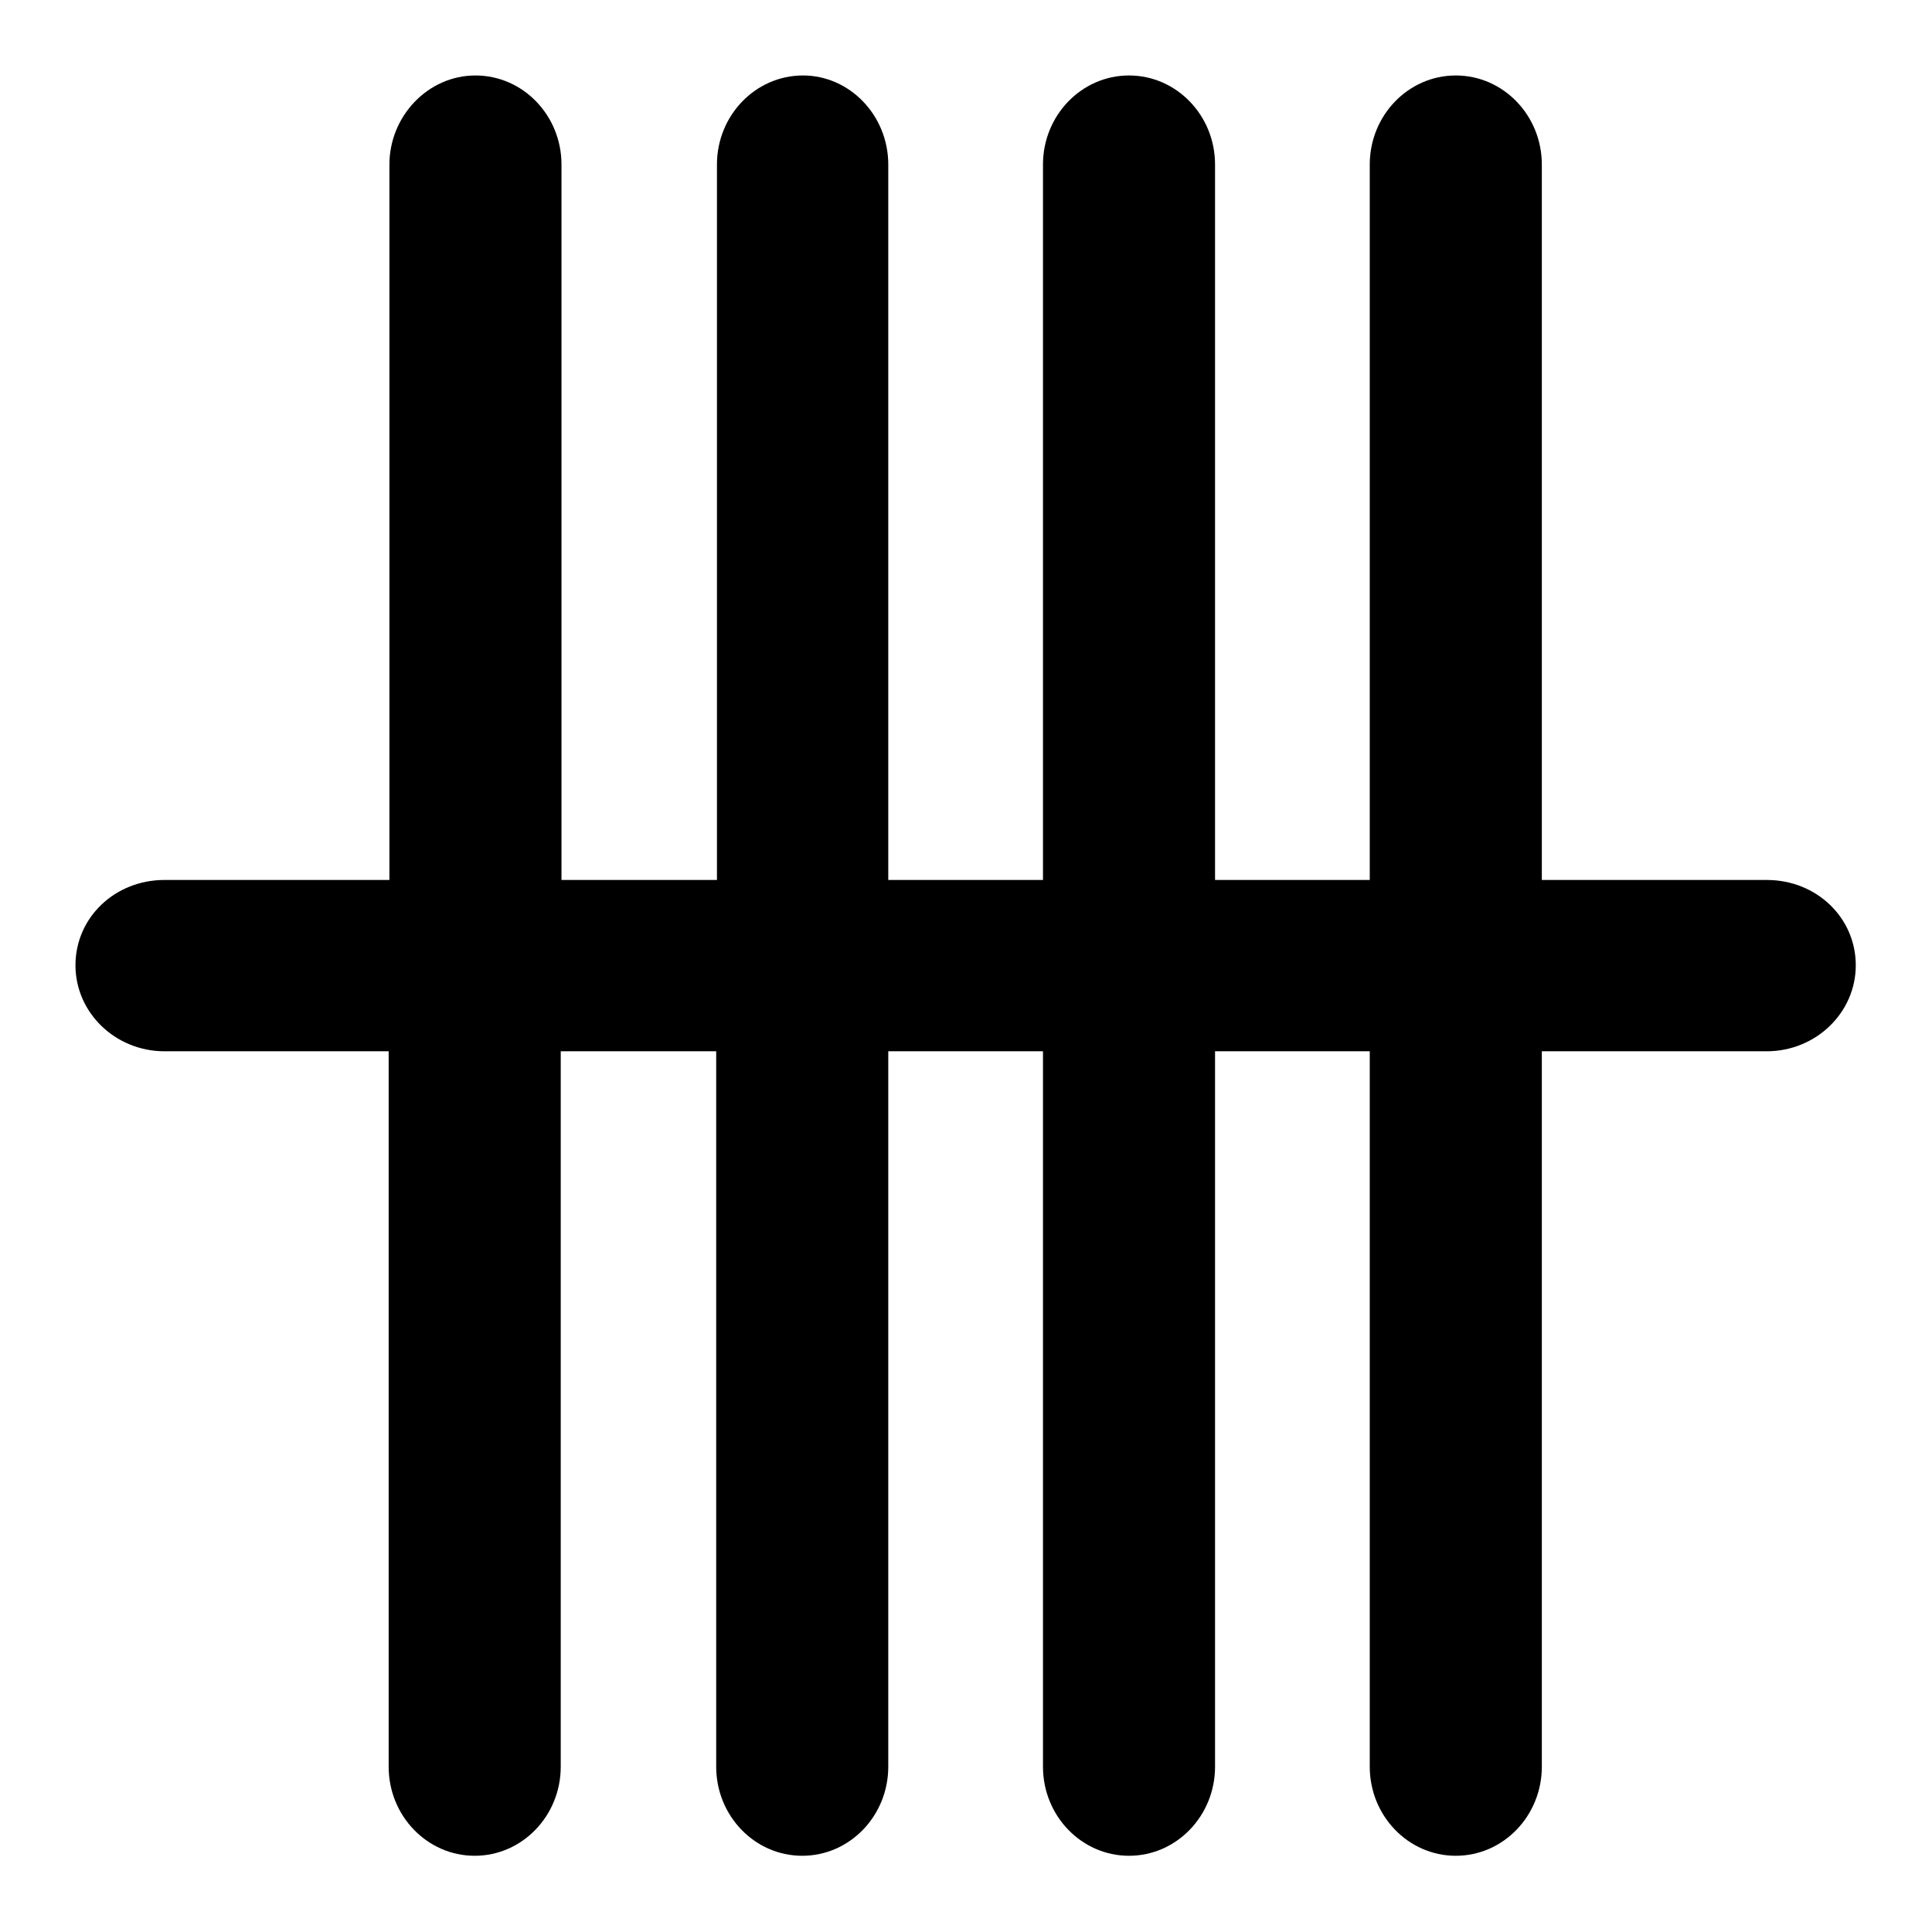
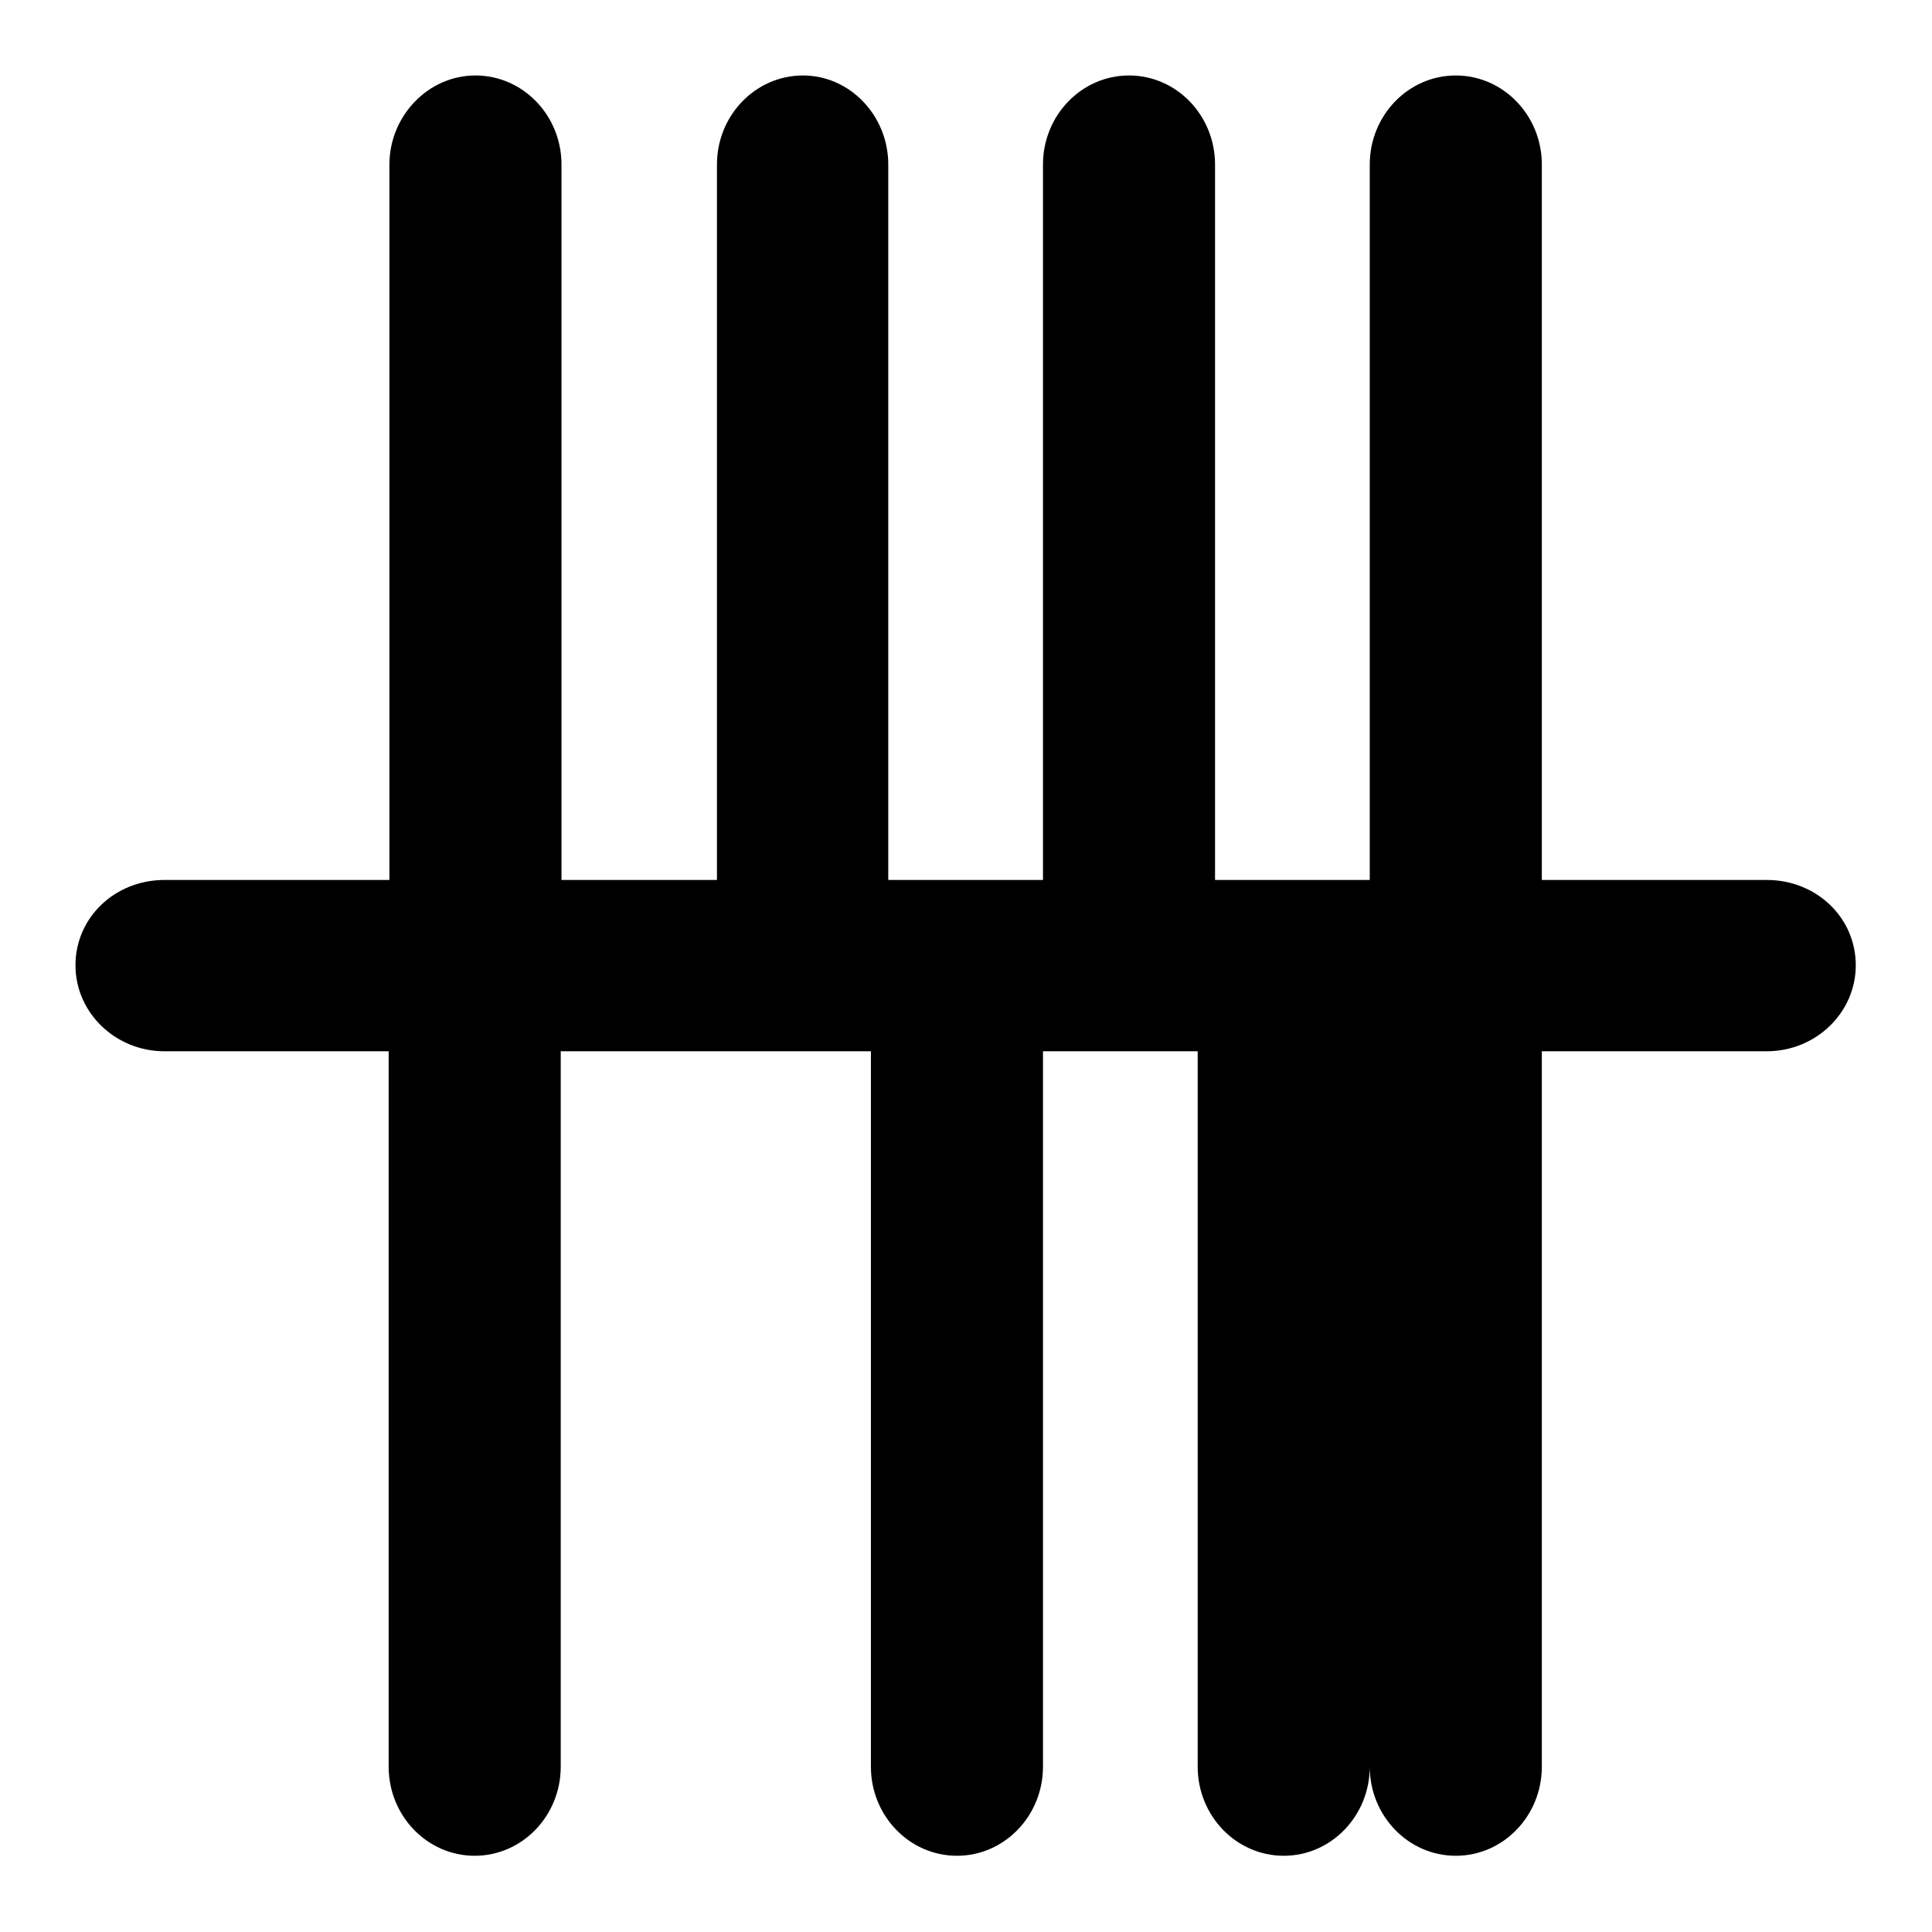
<svg xmlns="http://www.w3.org/2000/svg" version="1.1" x="0px" y="0px" viewBox="0 0 256 256" enable-background="new 0 0 256 256" xml:space="preserve">
  <g>
    <g>
-       <path fill="#000000" d="M117.7,21.8v94.8h20.5V21.8c0-6.5,5.1-11.8,11.4-11.8c6.3,0,11.4,5.3,11.4,11.8v94.8h20.5V21.8c0-6.5,5.1-11.8,11.4-11.8c6.3,0,11.4,5.3,11.4,11.8v94.8h29.8c6.6,0,11.8,5,11.8,11.3c0,6.3-5.3,11.4-11.8,11.4h-29.8v94.8c0,6.5-5.1,11.8-11.4,11.8c-6.3,0-11.4-5.3-11.4-11.8v-94.8H161v94.8c0,6.5-5.1,11.8-11.4,11.8c-6.3,0-11.4-5.3-11.4-11.8v-94.8h-20.5v94.8c0,6.5-5.1,11.8-11.4,11.8c-6.3,0-11.4-5.3-11.4-11.8v-94.8H74.3v94.8c0,6.5-5.1,11.8-11.4,11.8c-6.3,0-11.4-5.3-11.4-11.8v-94.8H21.8c-6.5,0-11.8-5.1-11.8-11.4c0-6.3,5.2-11.3,11.8-11.3h29.8V21.8C51.6,15.4,56.7,10,63,10c6.3,0,11.4,5.3,11.4,11.8v94.8H95V21.8c0-6.5,5.1-11.8,11.4-11.8C112.6,10,117.7,15.3,117.7,21.8" />
+       <path fill="#000000" d="M117.7,21.8v94.8h20.5V21.8c0-6.5,5.1-11.8,11.4-11.8c6.3,0,11.4,5.3,11.4,11.8v94.8h20.5V21.8c0-6.5,5.1-11.8,11.4-11.8c6.3,0,11.4,5.3,11.4,11.8v94.8h29.8c6.6,0,11.8,5,11.8,11.3c0,6.3-5.3,11.4-11.8,11.4h-29.8v94.8c0,6.5-5.1,11.8-11.4,11.8c-6.3,0-11.4-5.3-11.4-11.8v-94.8v94.8c0,6.5-5.1,11.8-11.4,11.8c-6.3,0-11.4-5.3-11.4-11.8v-94.8h-20.5v94.8c0,6.5-5.1,11.8-11.4,11.8c-6.3,0-11.4-5.3-11.4-11.8v-94.8H74.3v94.8c0,6.5-5.1,11.8-11.4,11.8c-6.3,0-11.4-5.3-11.4-11.8v-94.8H21.8c-6.5,0-11.8-5.1-11.8-11.4c0-6.3,5.2-11.3,11.8-11.3h29.8V21.8C51.6,15.4,56.7,10,63,10c6.3,0,11.4,5.3,11.4,11.8v94.8H95V21.8c0-6.5,5.1-11.8,11.4-11.8C112.6,10,117.7,15.3,117.7,21.8" />
    </g>
  </g>
</svg>